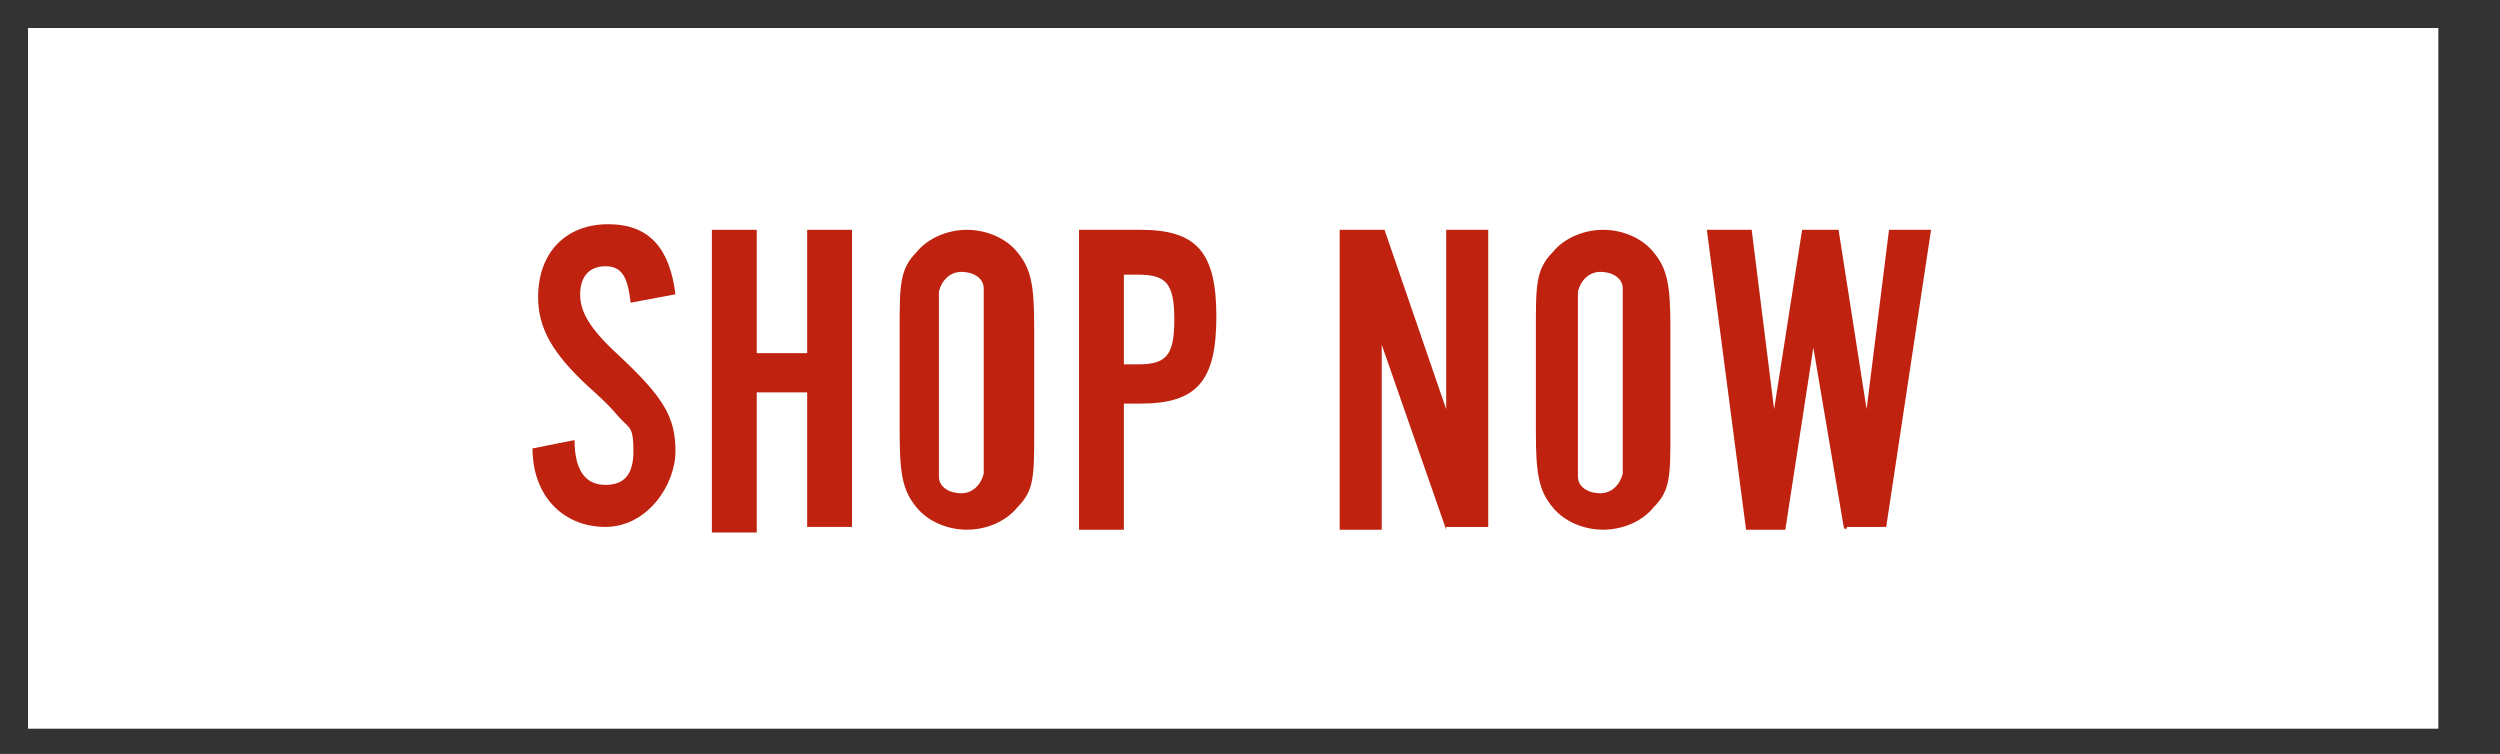
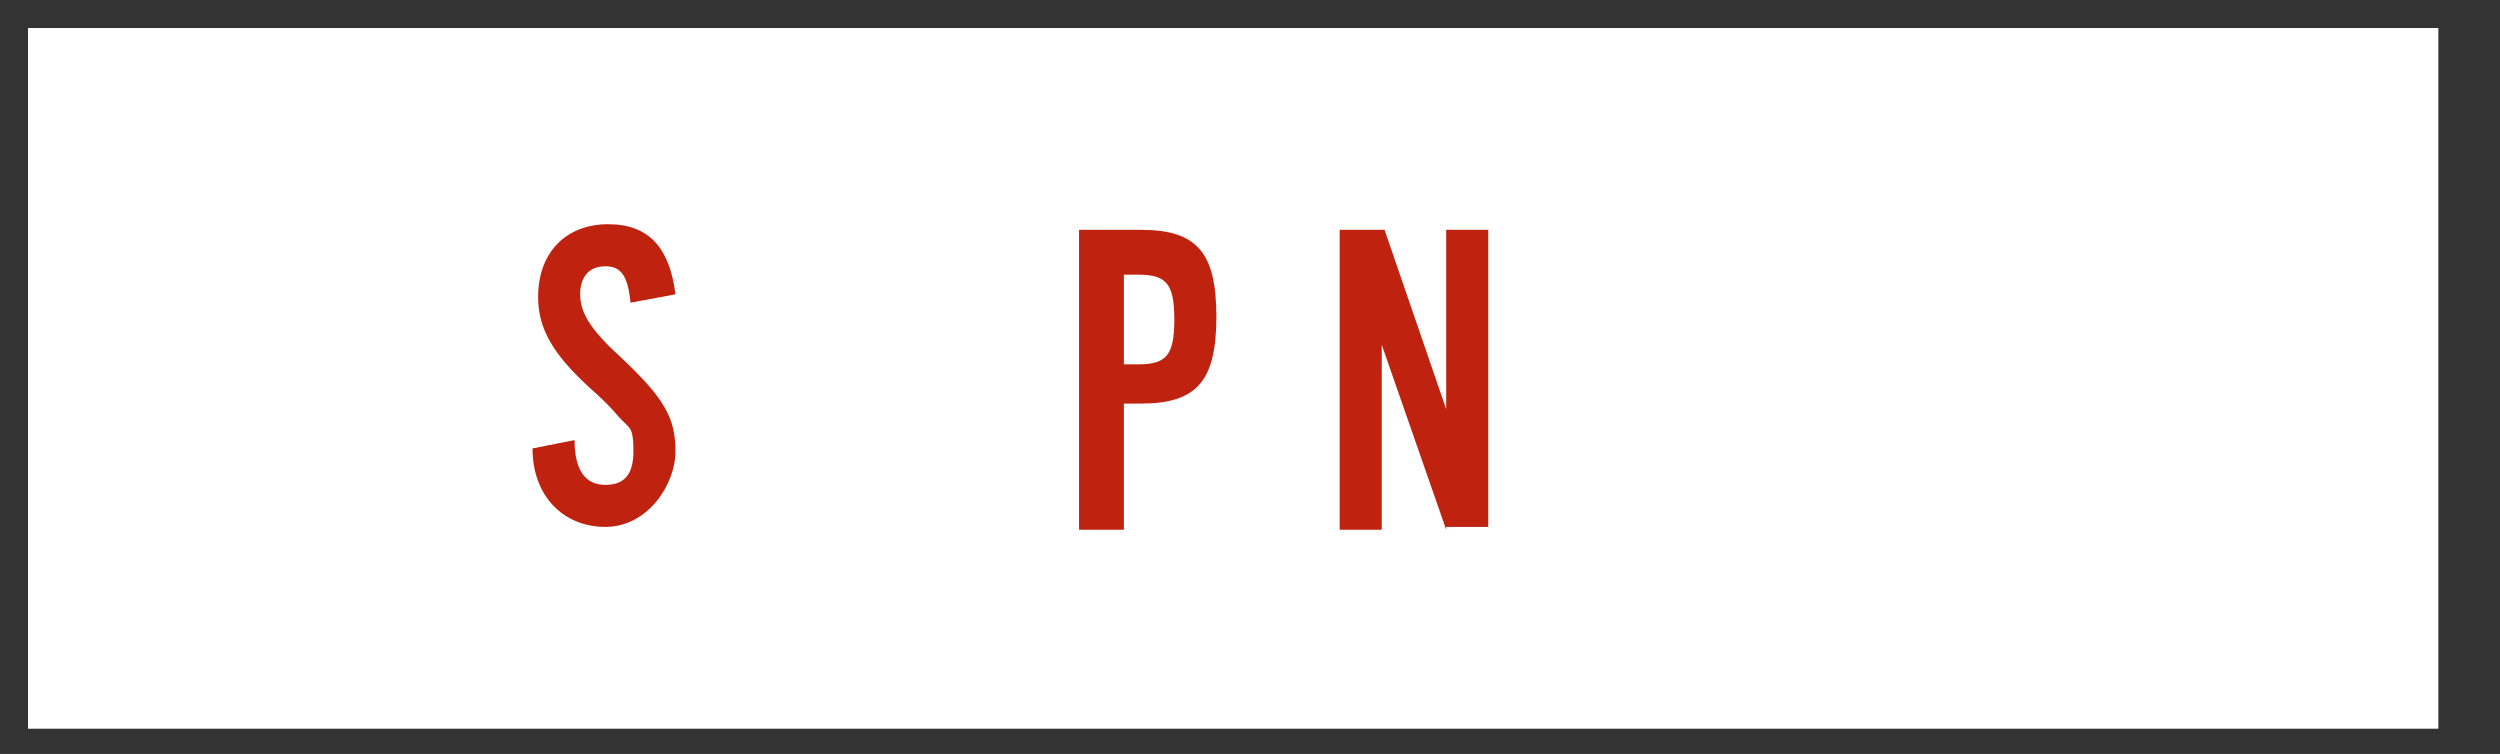
<svg xmlns="http://www.w3.org/2000/svg" id="Layer_1" version="1.1" viewBox="0 0 89.2 26.9">
  <rect x="0" y="0" width="89.2" height="26.9" fill="#333333" stroke="none" />
  <defs>
    <style>
      .st0 {
        fill: #fff;
      }

      .st1 {
        fill: #bf220f;
      }
    </style>
  </defs>
  <rect class="st0" x="1" y="1" width="86" height="25" />
  <g>
    <path class="st1" d="M22.5,10.8c-.1-.9-.3-1.3-.9-1.3s-.9.4-.9,1,.3,1.2,1.4,2.2c1.6,1.5,2,2.2,2,3.4s-1,2.7-2.5,2.7-2.6-1.1-2.6-2.8l1.5-.3c0,1.1.4,1.6,1.1,1.6s1-.4,1-1.2-.1-.8-.4-1.1-.3-.4-1.2-1.2c-1.3-1.2-1.8-2.1-1.8-3.2,0-1.6,1-2.6,2.5-2.6s2.2.9,2.4,2.5l-1.6.3Z" />
-     <path class="st1" d="M27,14.1v4.9h-1.6v-10.8h1.6v4.4h1.8v-4.4h1.6v10.6h-1.6v-4.8h-1.8Z" />
-     <path class="st1" d="M36.9,15.4c0,1.6,0,2.1-.6,2.7-.4.5-1.1.8-1.8.8s-1.4-.3-1.8-.8c-.5-.6-.6-1.2-.6-2.7v-3.7c0-1.5,0-2.1.6-2.7.4-.5,1.1-.8,1.8-.8s1.4.3,1.8.8c.5.6.6,1.2.6,2.7v3.7ZM33.5,15.3c0,1,0,1.5,0,1.7,0,.4.4.6.8.6s.7-.3.8-.7c0-.2,0-.7,0-1.6v-3.3c0-1,0-1.5,0-1.7,0-.4-.4-.6-.8-.6s-.7.3-.8.7c0,.2,0,.7,0,1.6v3.3Z" />
    <path class="st1" d="M40.1,18.9h-1.6v-10.7h2.2c2,0,2.7.8,2.7,3.1s-.7,3.1-2.7,3.1h-.6v4.5ZM40.6,13c1,0,1.3-.3,1.3-1.6s-.3-1.6-1.3-1.6h-.5v3.2h.5Z" />
    <path class="st1" d="M51.6,18.9l-2.3-6.6v6.6h-1.5v-10.7h1.6l2.2,6.4v-6.4h1.5v10.6h-1.5Z" />
-     <path class="st1" d="M59.6,15.4c0,1.6,0,2.1-.6,2.7-.4.5-1.1.8-1.8.8s-1.4-.3-1.8-.8c-.5-.6-.6-1.2-.6-2.7v-3.7c0-1.5,0-2.1.6-2.7.4-.5,1.1-.8,1.8-.8s1.4.3,1.8.8c.5.6.6,1.2.6,2.7v3.7ZM56.3,15.3c0,1,0,1.5,0,1.7,0,.4.4.6.8.6s.7-.3.8-.7c0-.2,0-.7,0-1.6v-3.3c0-1,0-1.5,0-1.7,0-.4-.4-.6-.8-.6s-.7.3-.8.7c0,.2,0,.7,0,1.6v3.3Z" />
-     <path class="st1" d="M65.8,18.9l-1.1-6.5-1,6.5h-1.4l-1.4-10.7h1.6l.8,6.4,1-6.4h1.3l1,6.4.8-6.4h1.5l-1.6,10.6h-1.4c0,.1-.1.1-.1,0Z" />
  </g>
</svg>